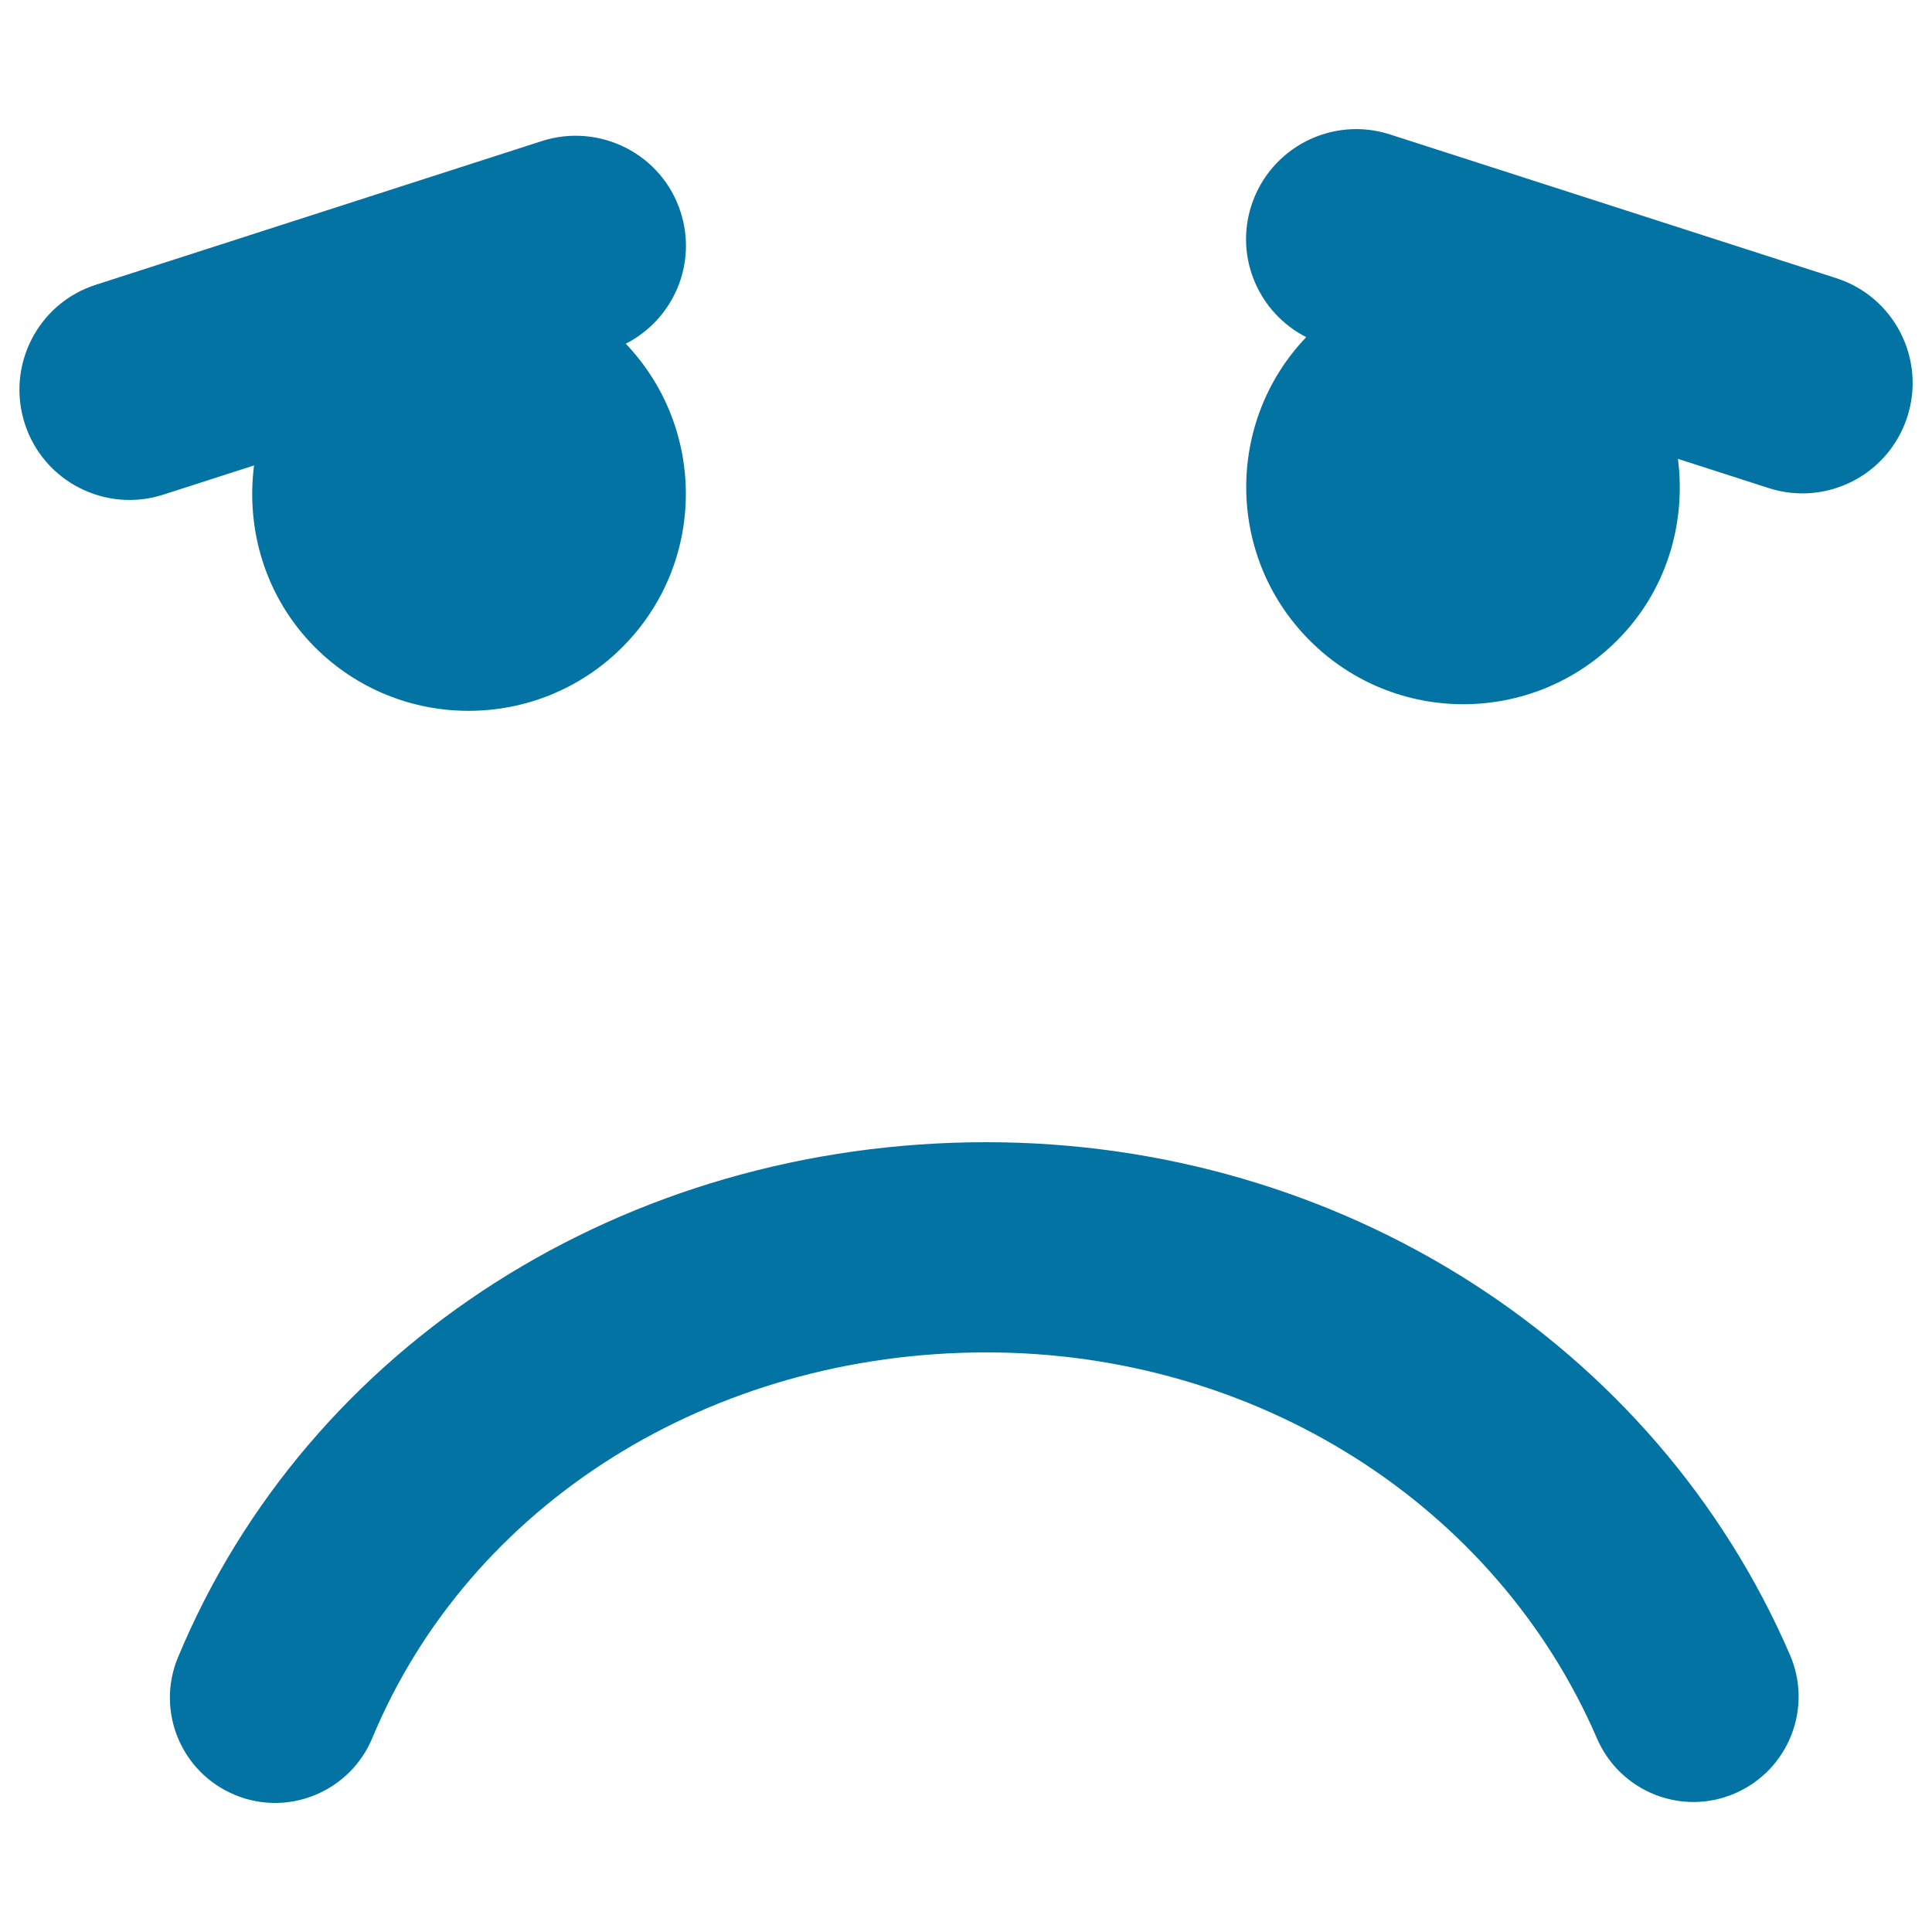
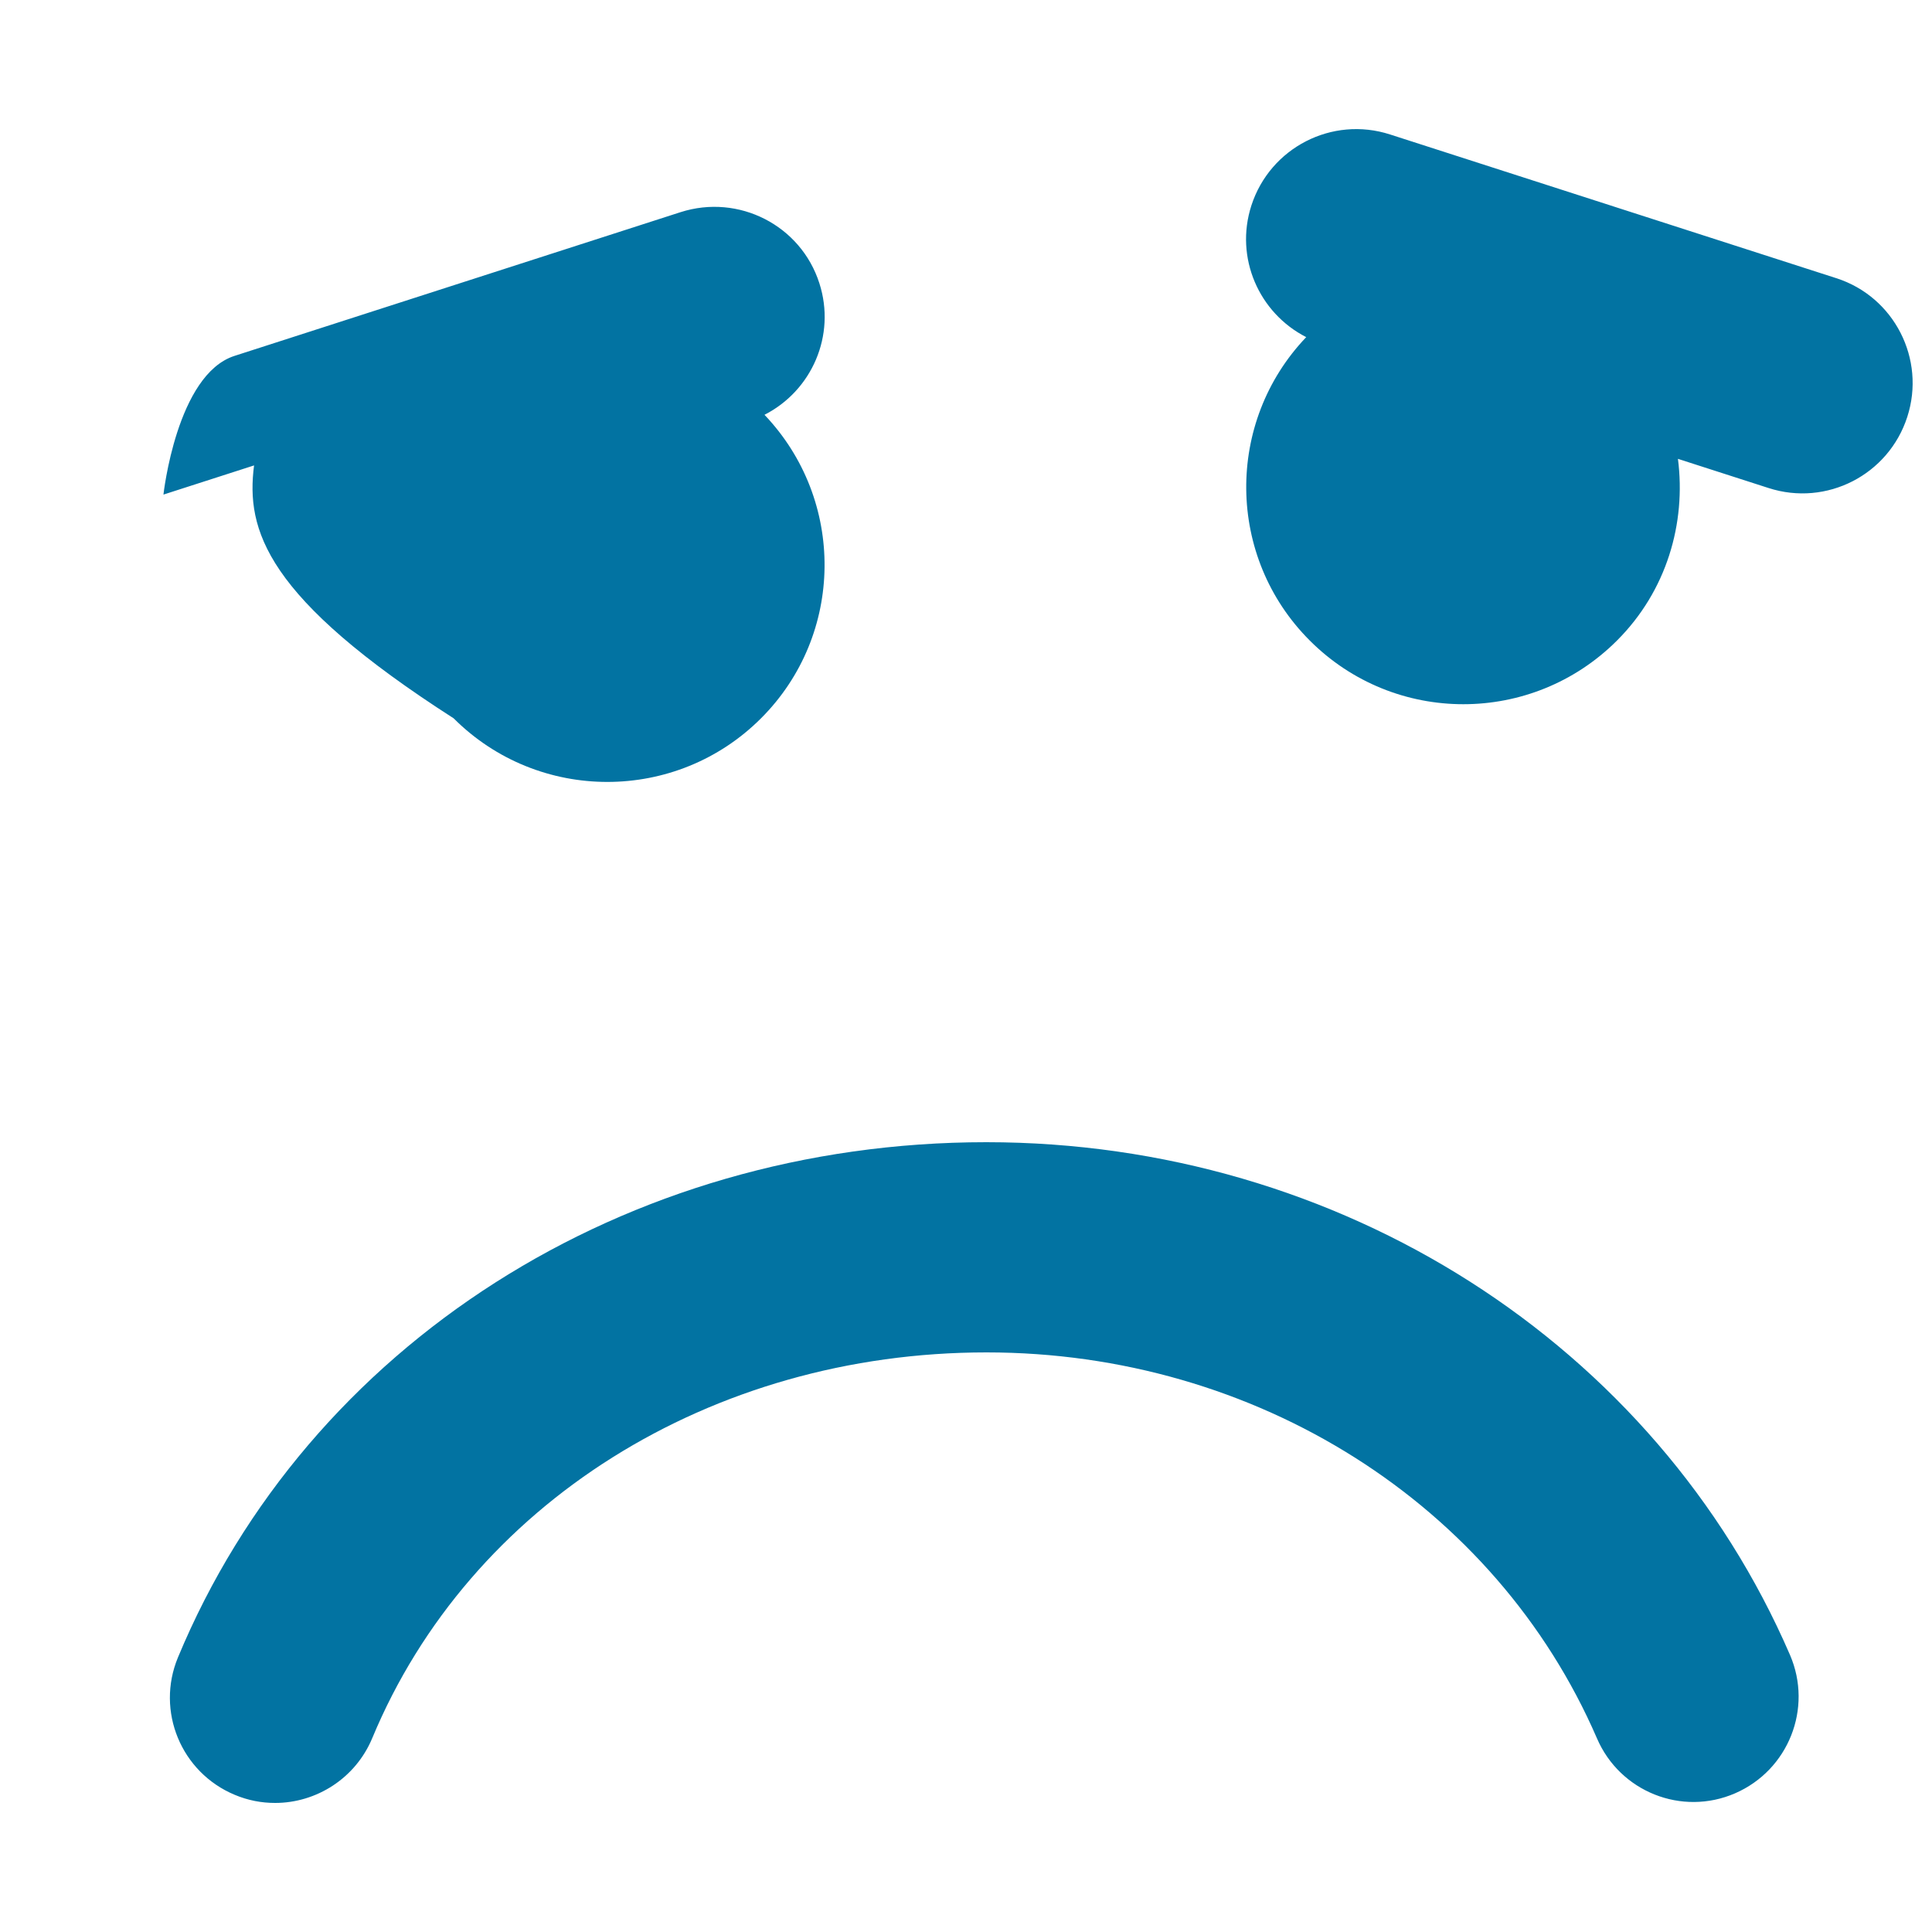
<svg xmlns="http://www.w3.org/2000/svg" viewBox="0 0 1000 1000" style="fill:#0273a2">
  <title>Sad Emoticon Square Face SVG icon</title>
  <g>
-     <path d="M926.5,856.6c11.9,27.6-0.8,59.6-28.4,71.6c-27.6,12-59.6-0.8-71.5-28.4C774.1,778.5,650.1,700,510.6,700c-142.7,0-267.5,78.4-317.9,199.6c-8.7,20.9-29,33.6-50.3,33.6c-7,0-14-1.3-20.9-4.2c-27.8-11.6-40.9-43.4-29.4-71.1c67.3-162,231.5-266.7,418.4-266.7C693.5,591.2,856.8,695.4,926.5,856.6z M131.5,240.9L84.6,256c-30,9.7-62.2-6.8-71.8-36.8s6.8-62.2,36.8-71.8l230.9-74.4c30-9.6,62.2,6.8,71.8,36.8c8.7,27-3.9,55.6-28.4,68.1c42,44.1,41.5,113.8-1.8,157.1c-43.9,43.9-115.2,43.9-159.1,0C137.4,309.3,127.2,274.3,131.5,240.9z M987.2,215.8c-9.7,30-41.8,46.5-71.8,36.8l-46.9-15.1c4.3,33.4-5.9,68.4-31.5,94c-44,44-115.2,44-159.1,0c-43.2-43.2-43.8-113-1.8-157c-24.5-12.5-37.1-41.1-28.4-68.1c9.7-30,41.8-46.5,71.8-36.8L950.5,144C980.4,153.6,996.9,185.8,987.2,215.8z" />
+     <path d="M926.5,856.6c11.9,27.6-0.8,59.6-28.4,71.6c-27.6,12-59.6-0.8-71.5-28.4C774.1,778.5,650.1,700,510.6,700c-142.7,0-267.5,78.4-317.9,199.6c-8.7,20.9-29,33.6-50.3,33.6c-7,0-14-1.3-20.9-4.2c-27.8-11.6-40.9-43.4-29.4-71.1c67.3-162,231.5-266.7,418.4-266.7C693.5,591.2,856.8,695.4,926.5,856.6z M131.5,240.9L84.6,256s6.8-62.2,36.8-71.8l230.9-74.4c30-9.6,62.2,6.8,71.8,36.8c8.7,27-3.9,55.6-28.4,68.1c42,44.1,41.5,113.8-1.8,157.1c-43.9,43.9-115.2,43.9-159.1,0C137.4,309.3,127.2,274.3,131.5,240.9z M987.2,215.8c-9.7,30-41.8,46.5-71.8,36.8l-46.9-15.1c4.3,33.4-5.9,68.4-31.5,94c-44,44-115.2,44-159.1,0c-43.2-43.2-43.8-113-1.8-157c-24.5-12.5-37.1-41.1-28.4-68.1c9.7-30,41.8-46.5,71.8-36.8L950.5,144C980.4,153.6,996.9,185.8,987.2,215.8z" />
  </g>
</svg>